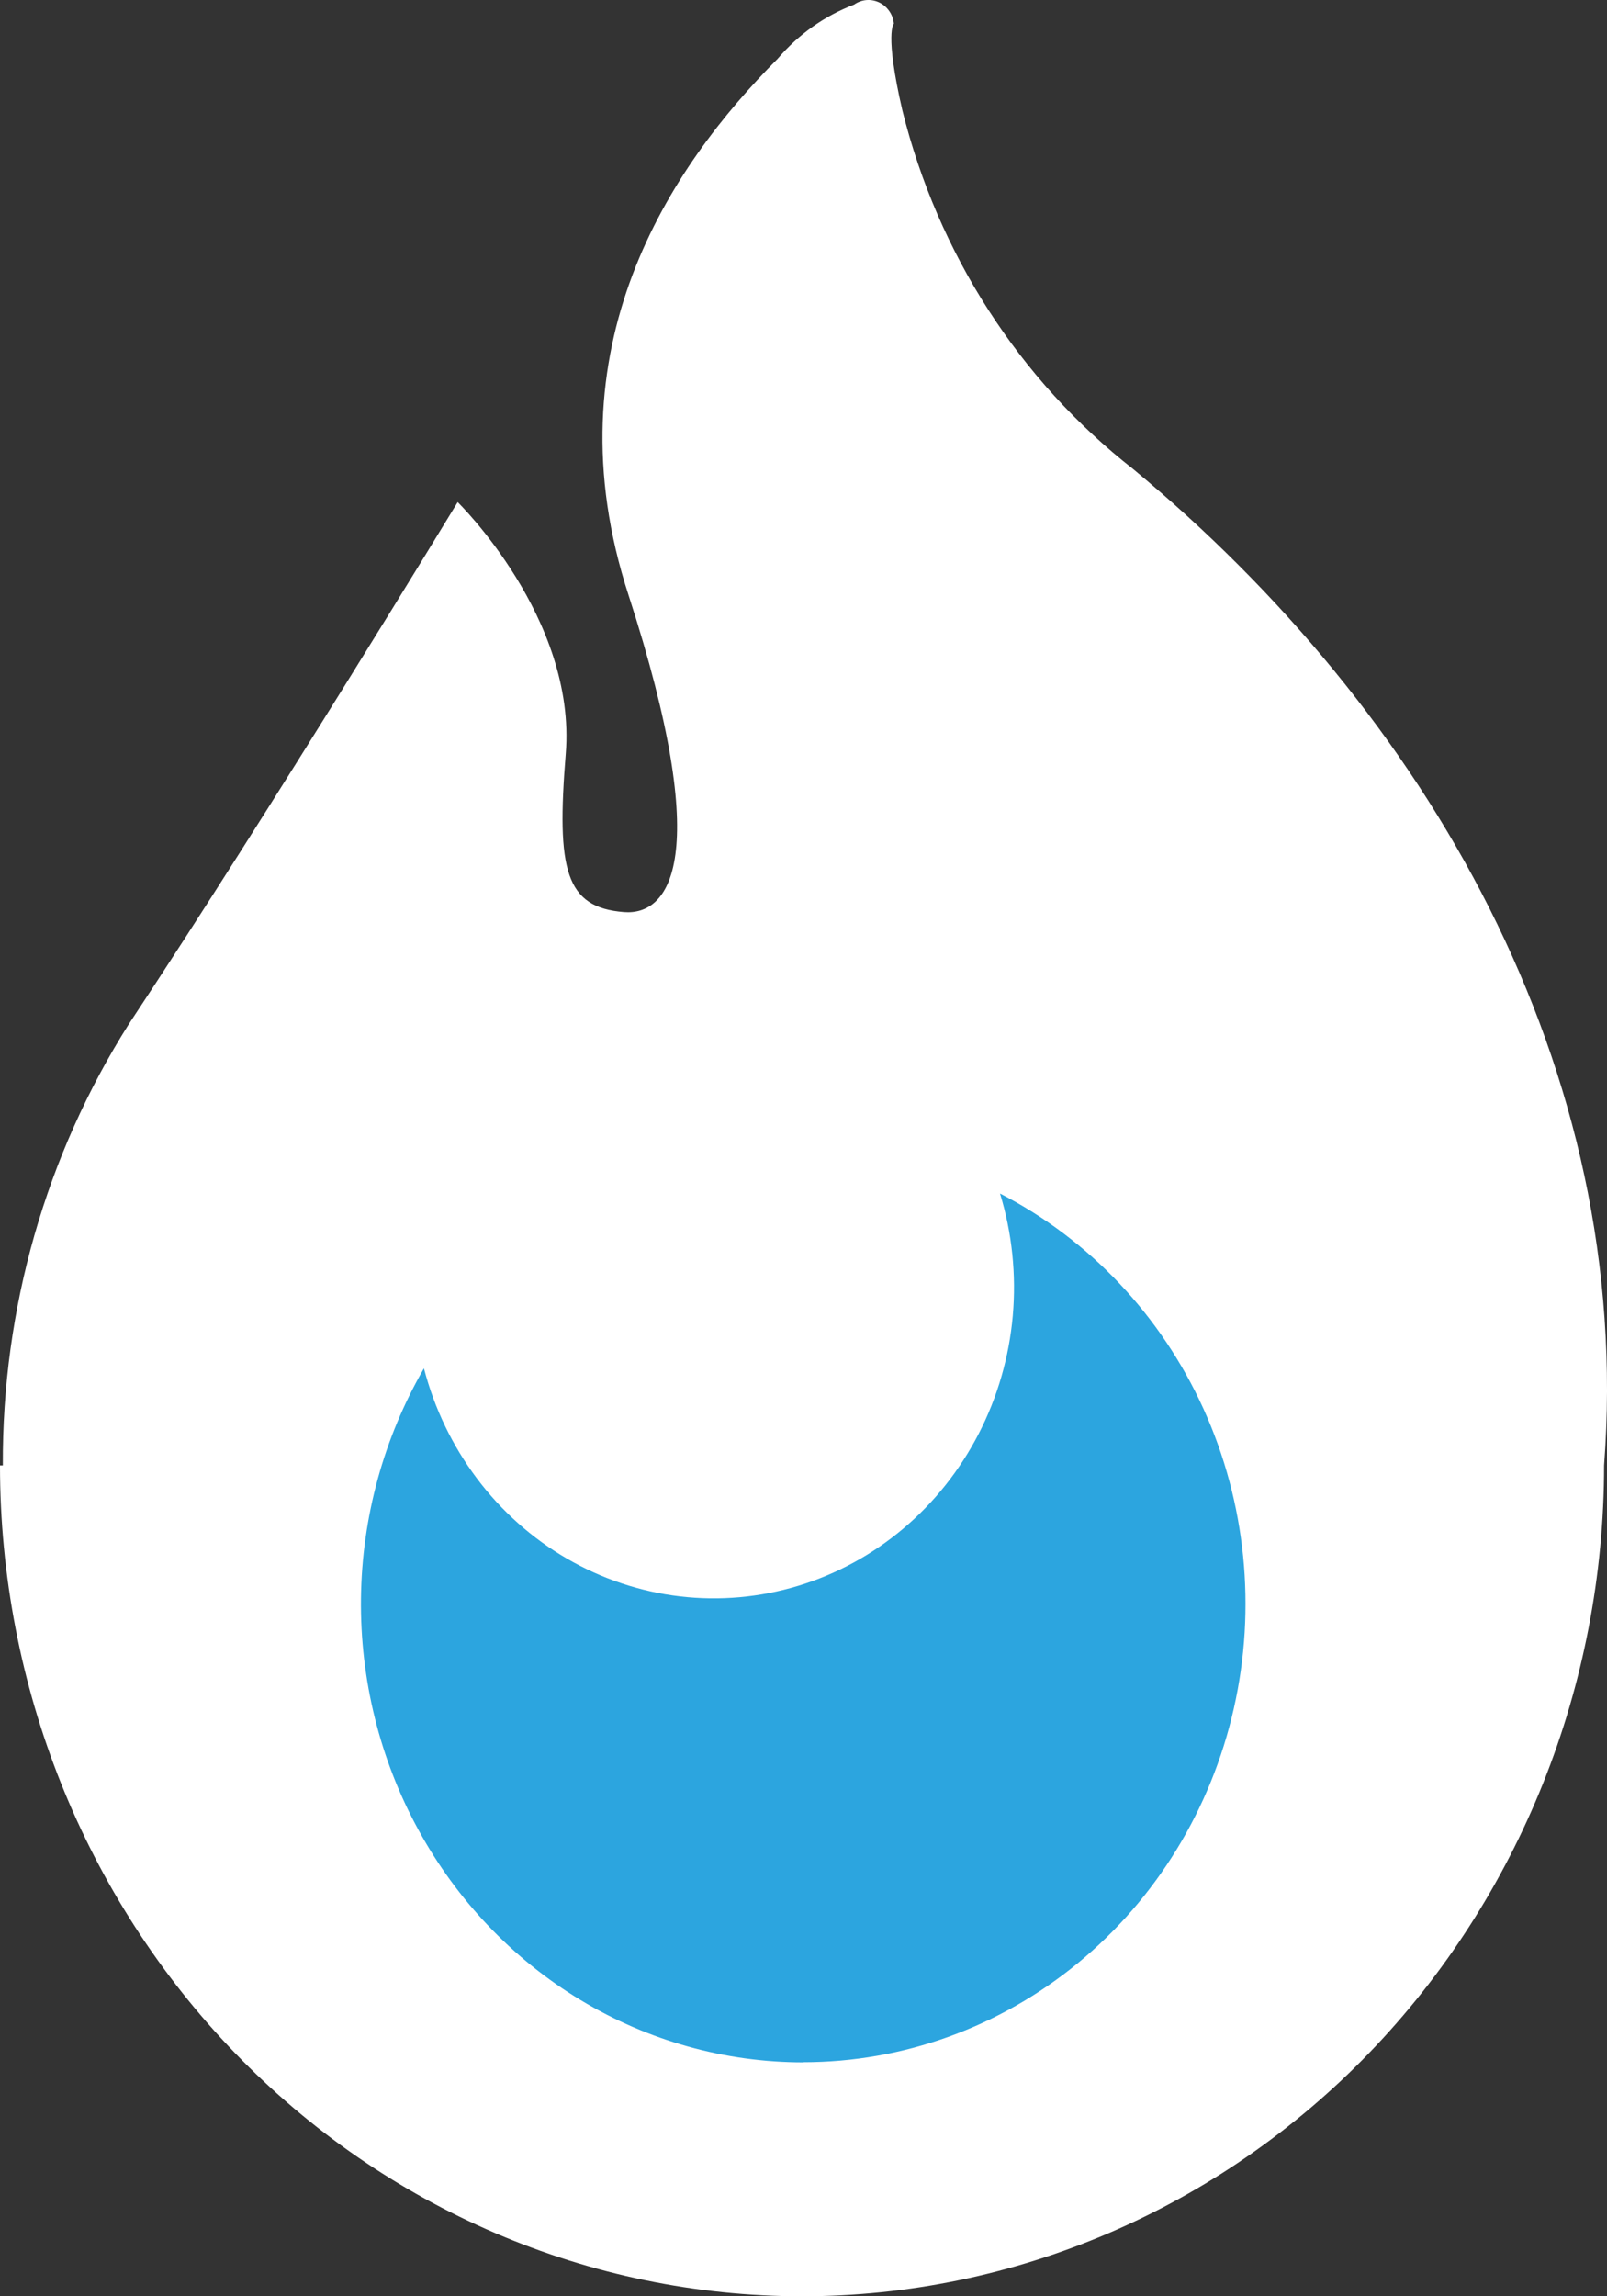
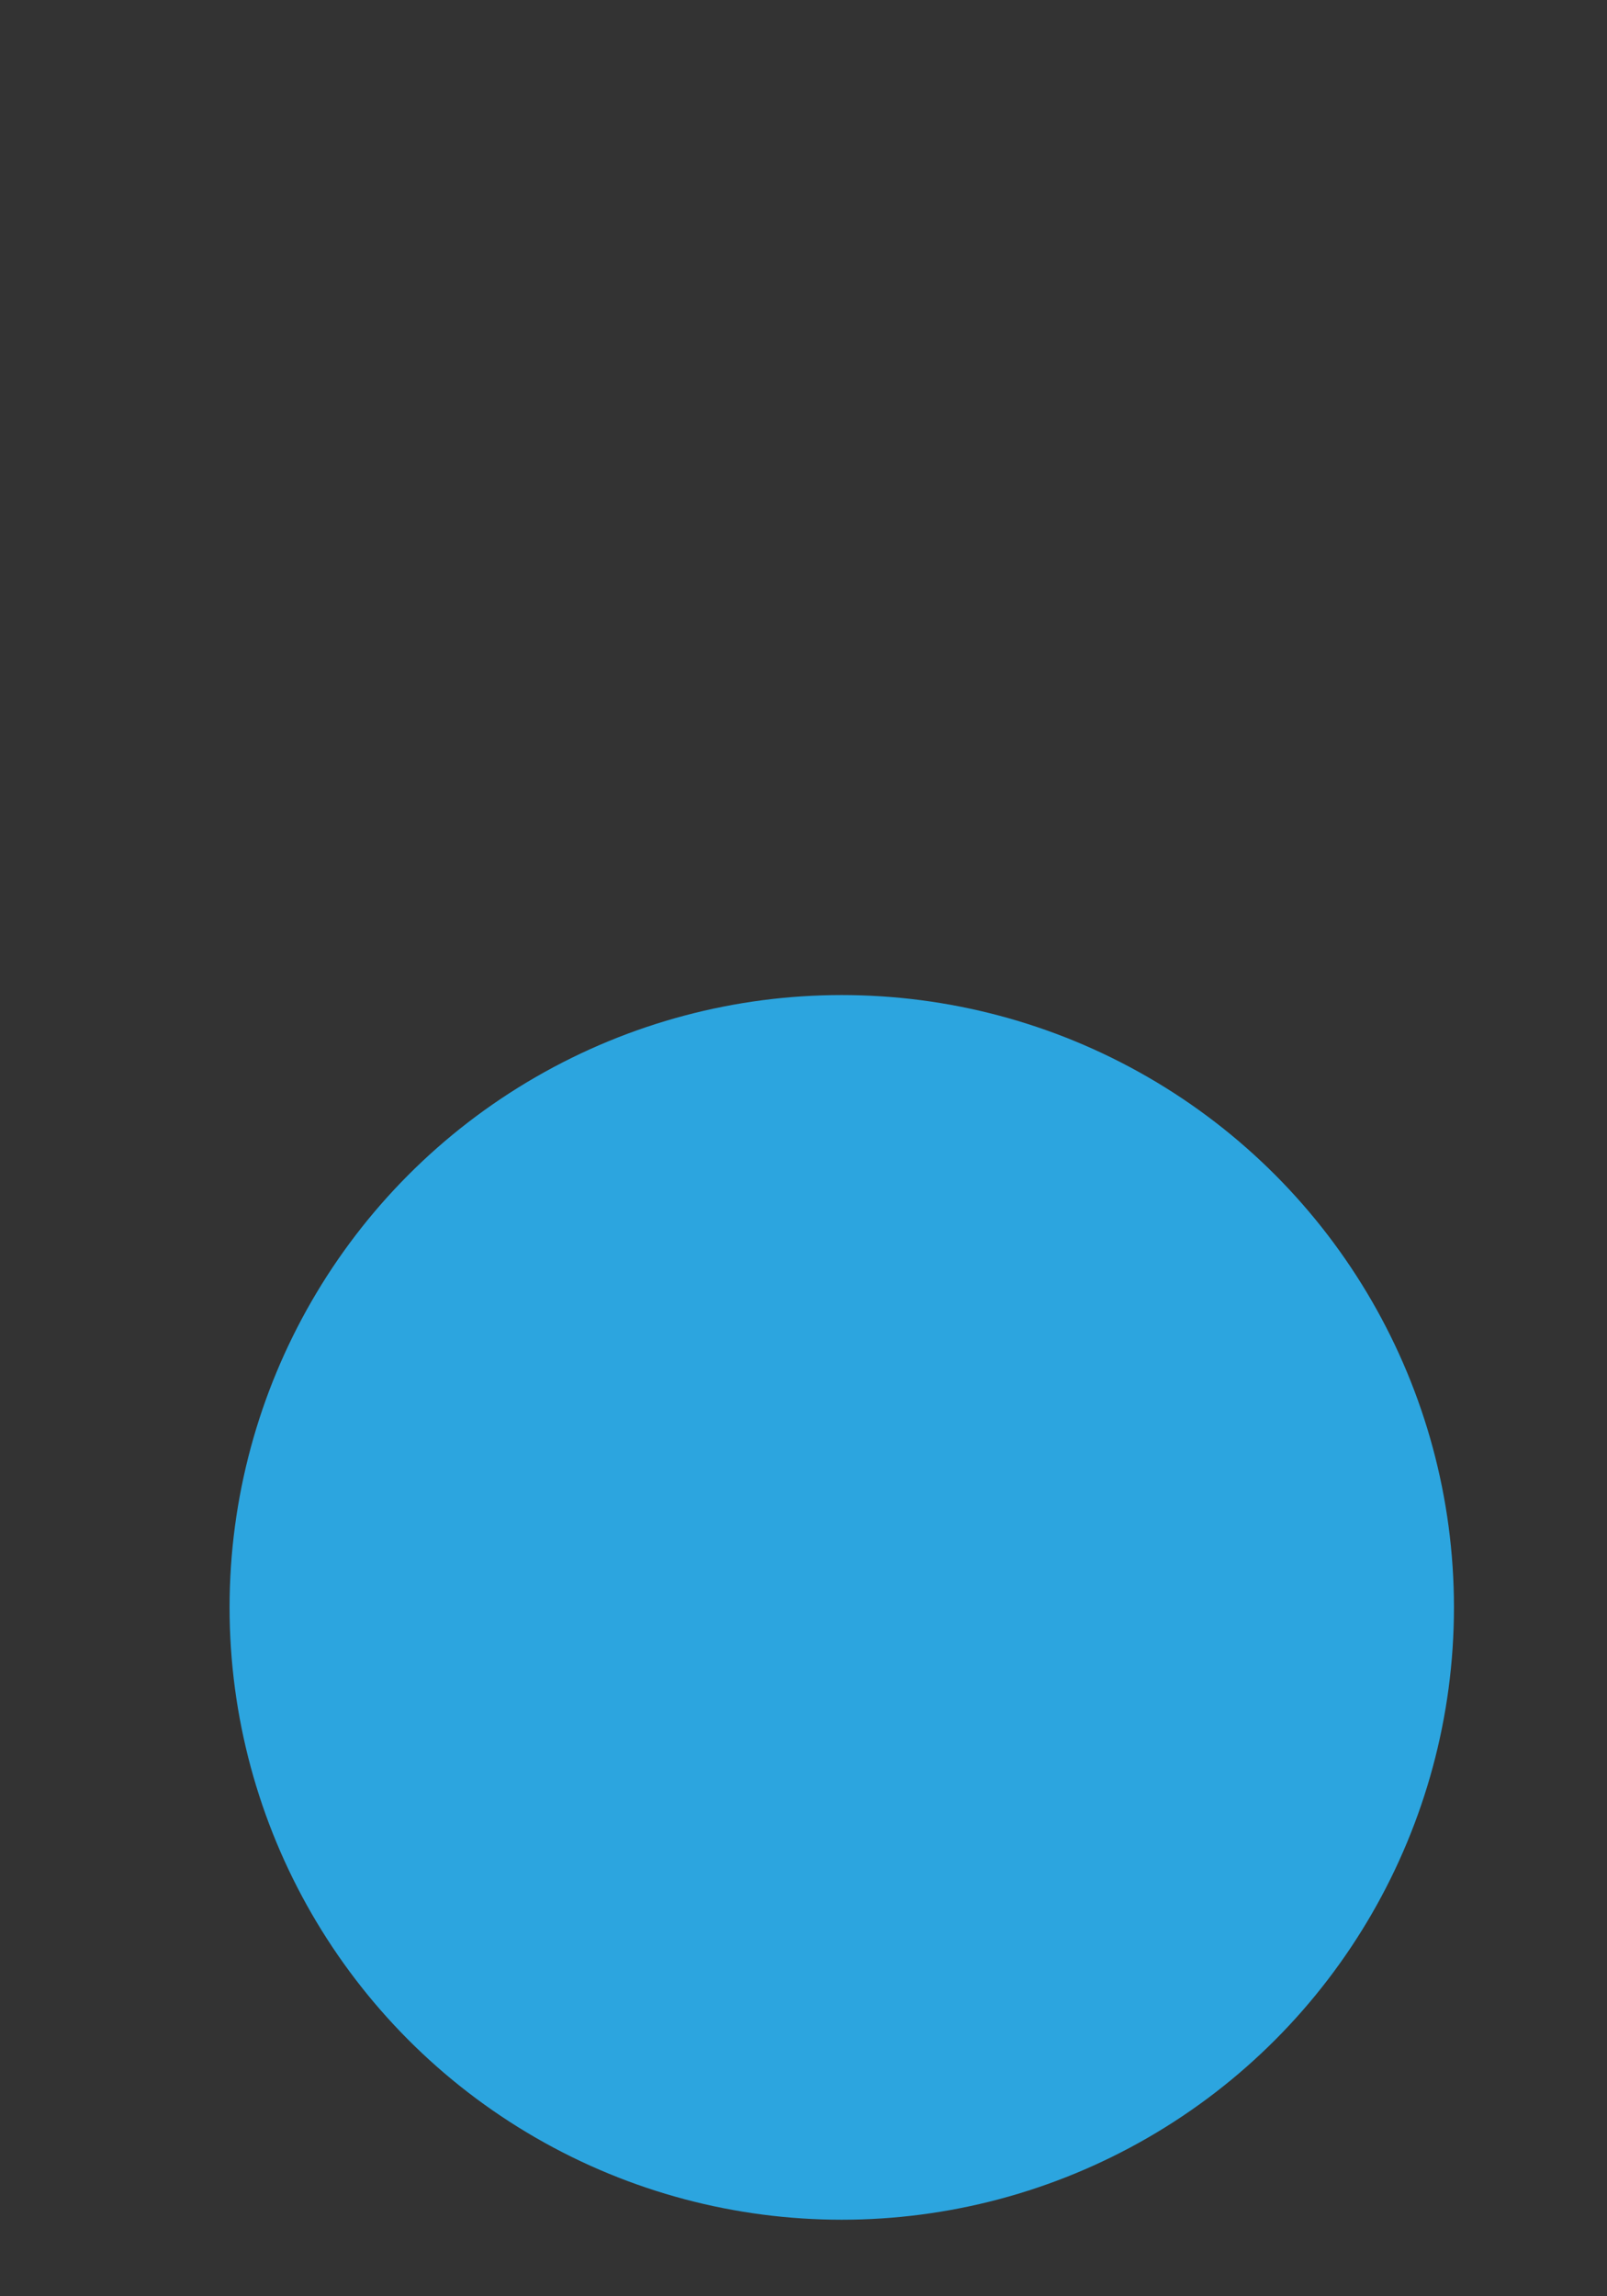
<svg xmlns="http://www.w3.org/2000/svg" width="21" height="30" viewBox="0 0 21 30" fill="none">
  <rect x="0" y="0" width="21" height="30" fill="#333333" stroke="none" />
  <circle cx="11" cy="21" r="8" fill="#2CA5DF" />
-   <path d="M14.808 6.128C13.32 4.964 12.257 3.313 11.792 1.442C11.556 0.42 11.681 0.31 11.681 0.31C11.675 0.25 11.655 0.193 11.621 0.145C11.587 0.096 11.542 0.057 11.49 0.032C11.437 0.007 11.379 -0.004 11.322 0.001C11.264 0.006 11.209 0.026 11.161 0.06C10.777 0.206 10.434 0.449 10.163 0.767C8.755 2.182 7.162 4.544 8.213 7.773C9.338 11.238 8.743 11.963 8.153 11.916C7.389 11.855 7.27 11.367 7.393 9.849C7.536 8.075 5.981 6.56 5.981 6.56C5.981 6.56 3.567 10.535 1.684 13.379C0.6 15.091 0.027 17.097 0.037 19.145H0C0 22.024 1.104 24.785 3.07 26.821C5.035 28.856 7.701 30 10.481 30C13.261 30 15.926 28.856 17.892 26.821C19.858 24.785 20.962 22.024 20.962 19.145C21.358 13.939 18.628 9.294 14.808 6.128ZM10.498 26.944C9.475 26.944 8.471 26.663 7.587 26.13C6.703 25.596 5.972 24.829 5.468 23.907C4.963 22.985 4.705 21.941 4.717 20.882C4.73 19.823 5.014 18.786 5.54 17.877C5.676 18.399 5.911 18.888 6.232 19.315C6.553 19.742 6.953 20.098 7.409 20.363C7.864 20.627 8.366 20.795 8.885 20.856C9.404 20.917 9.93 20.87 10.431 20.718C10.932 20.566 11.399 20.312 11.804 19.97C12.209 19.629 12.544 19.207 12.79 18.73C13.036 18.252 13.187 17.729 13.235 17.19C13.282 16.651 13.226 16.108 13.068 15.593C14.235 16.193 15.172 17.185 15.727 18.406C16.281 19.628 16.421 21.008 16.123 22.322C15.826 23.636 15.108 24.807 14.087 25.646C13.066 26.485 11.802 26.942 10.498 26.942V26.944Z" fill="white" />
</svg>